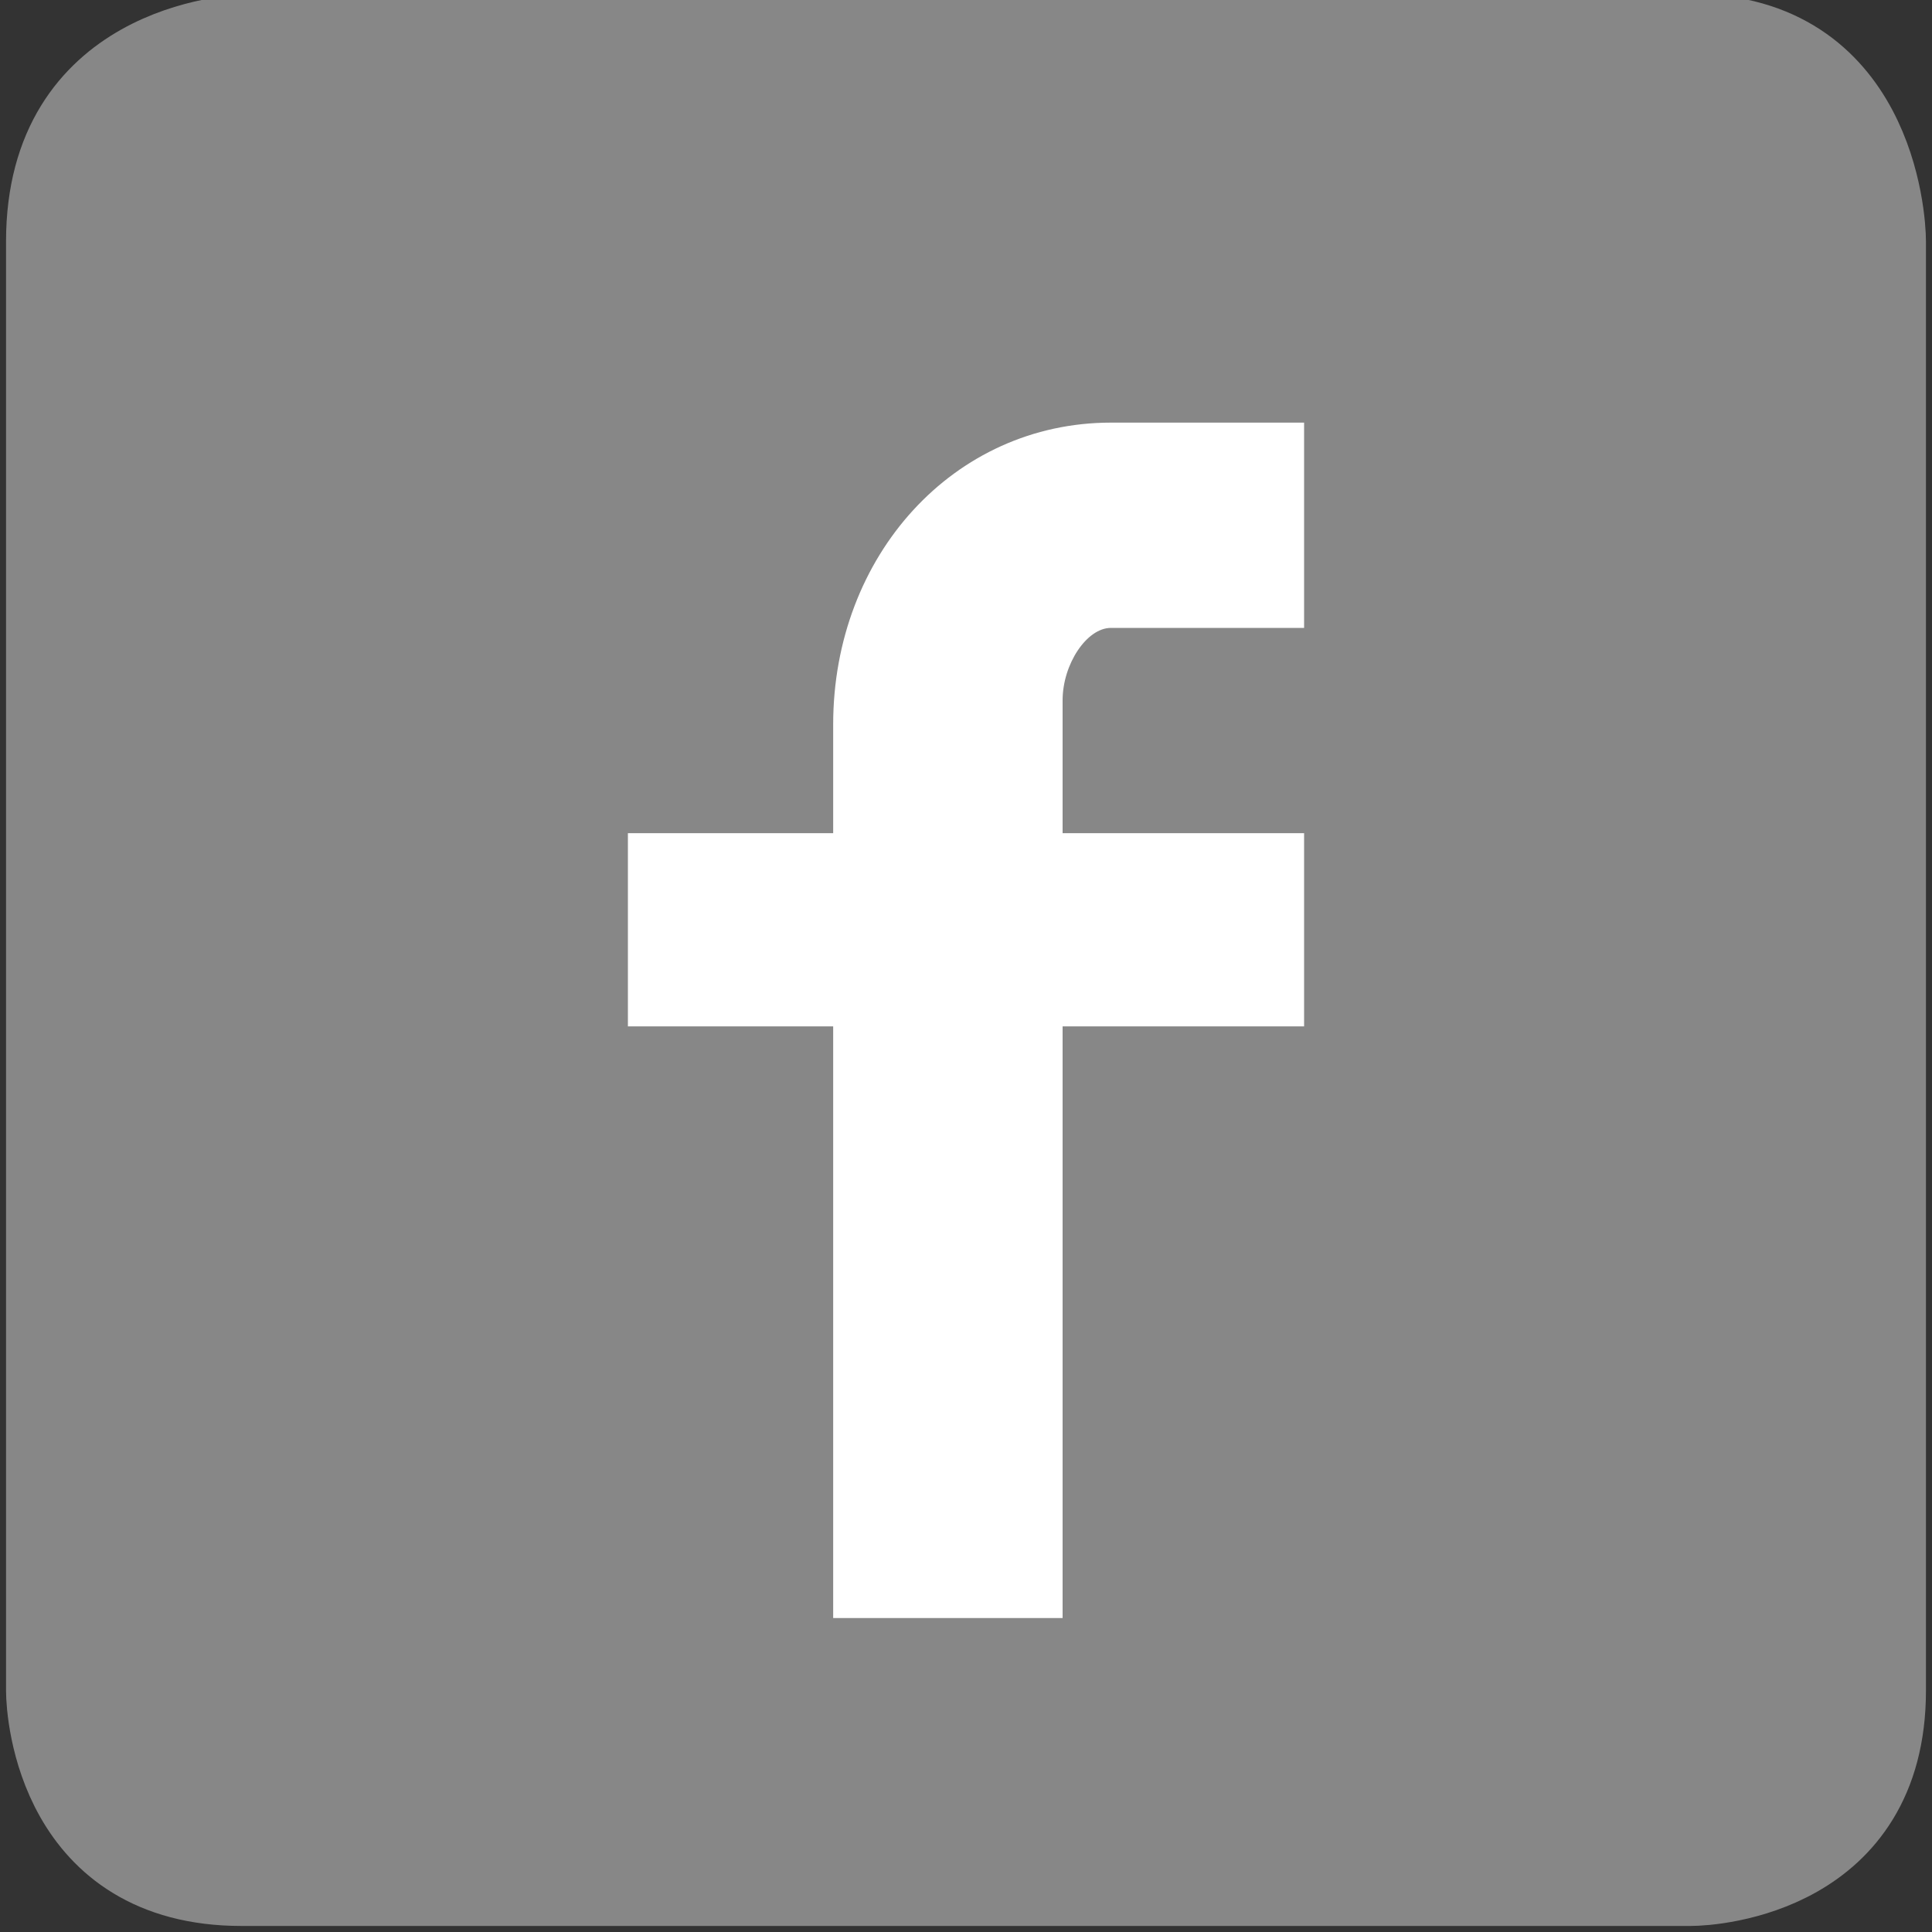
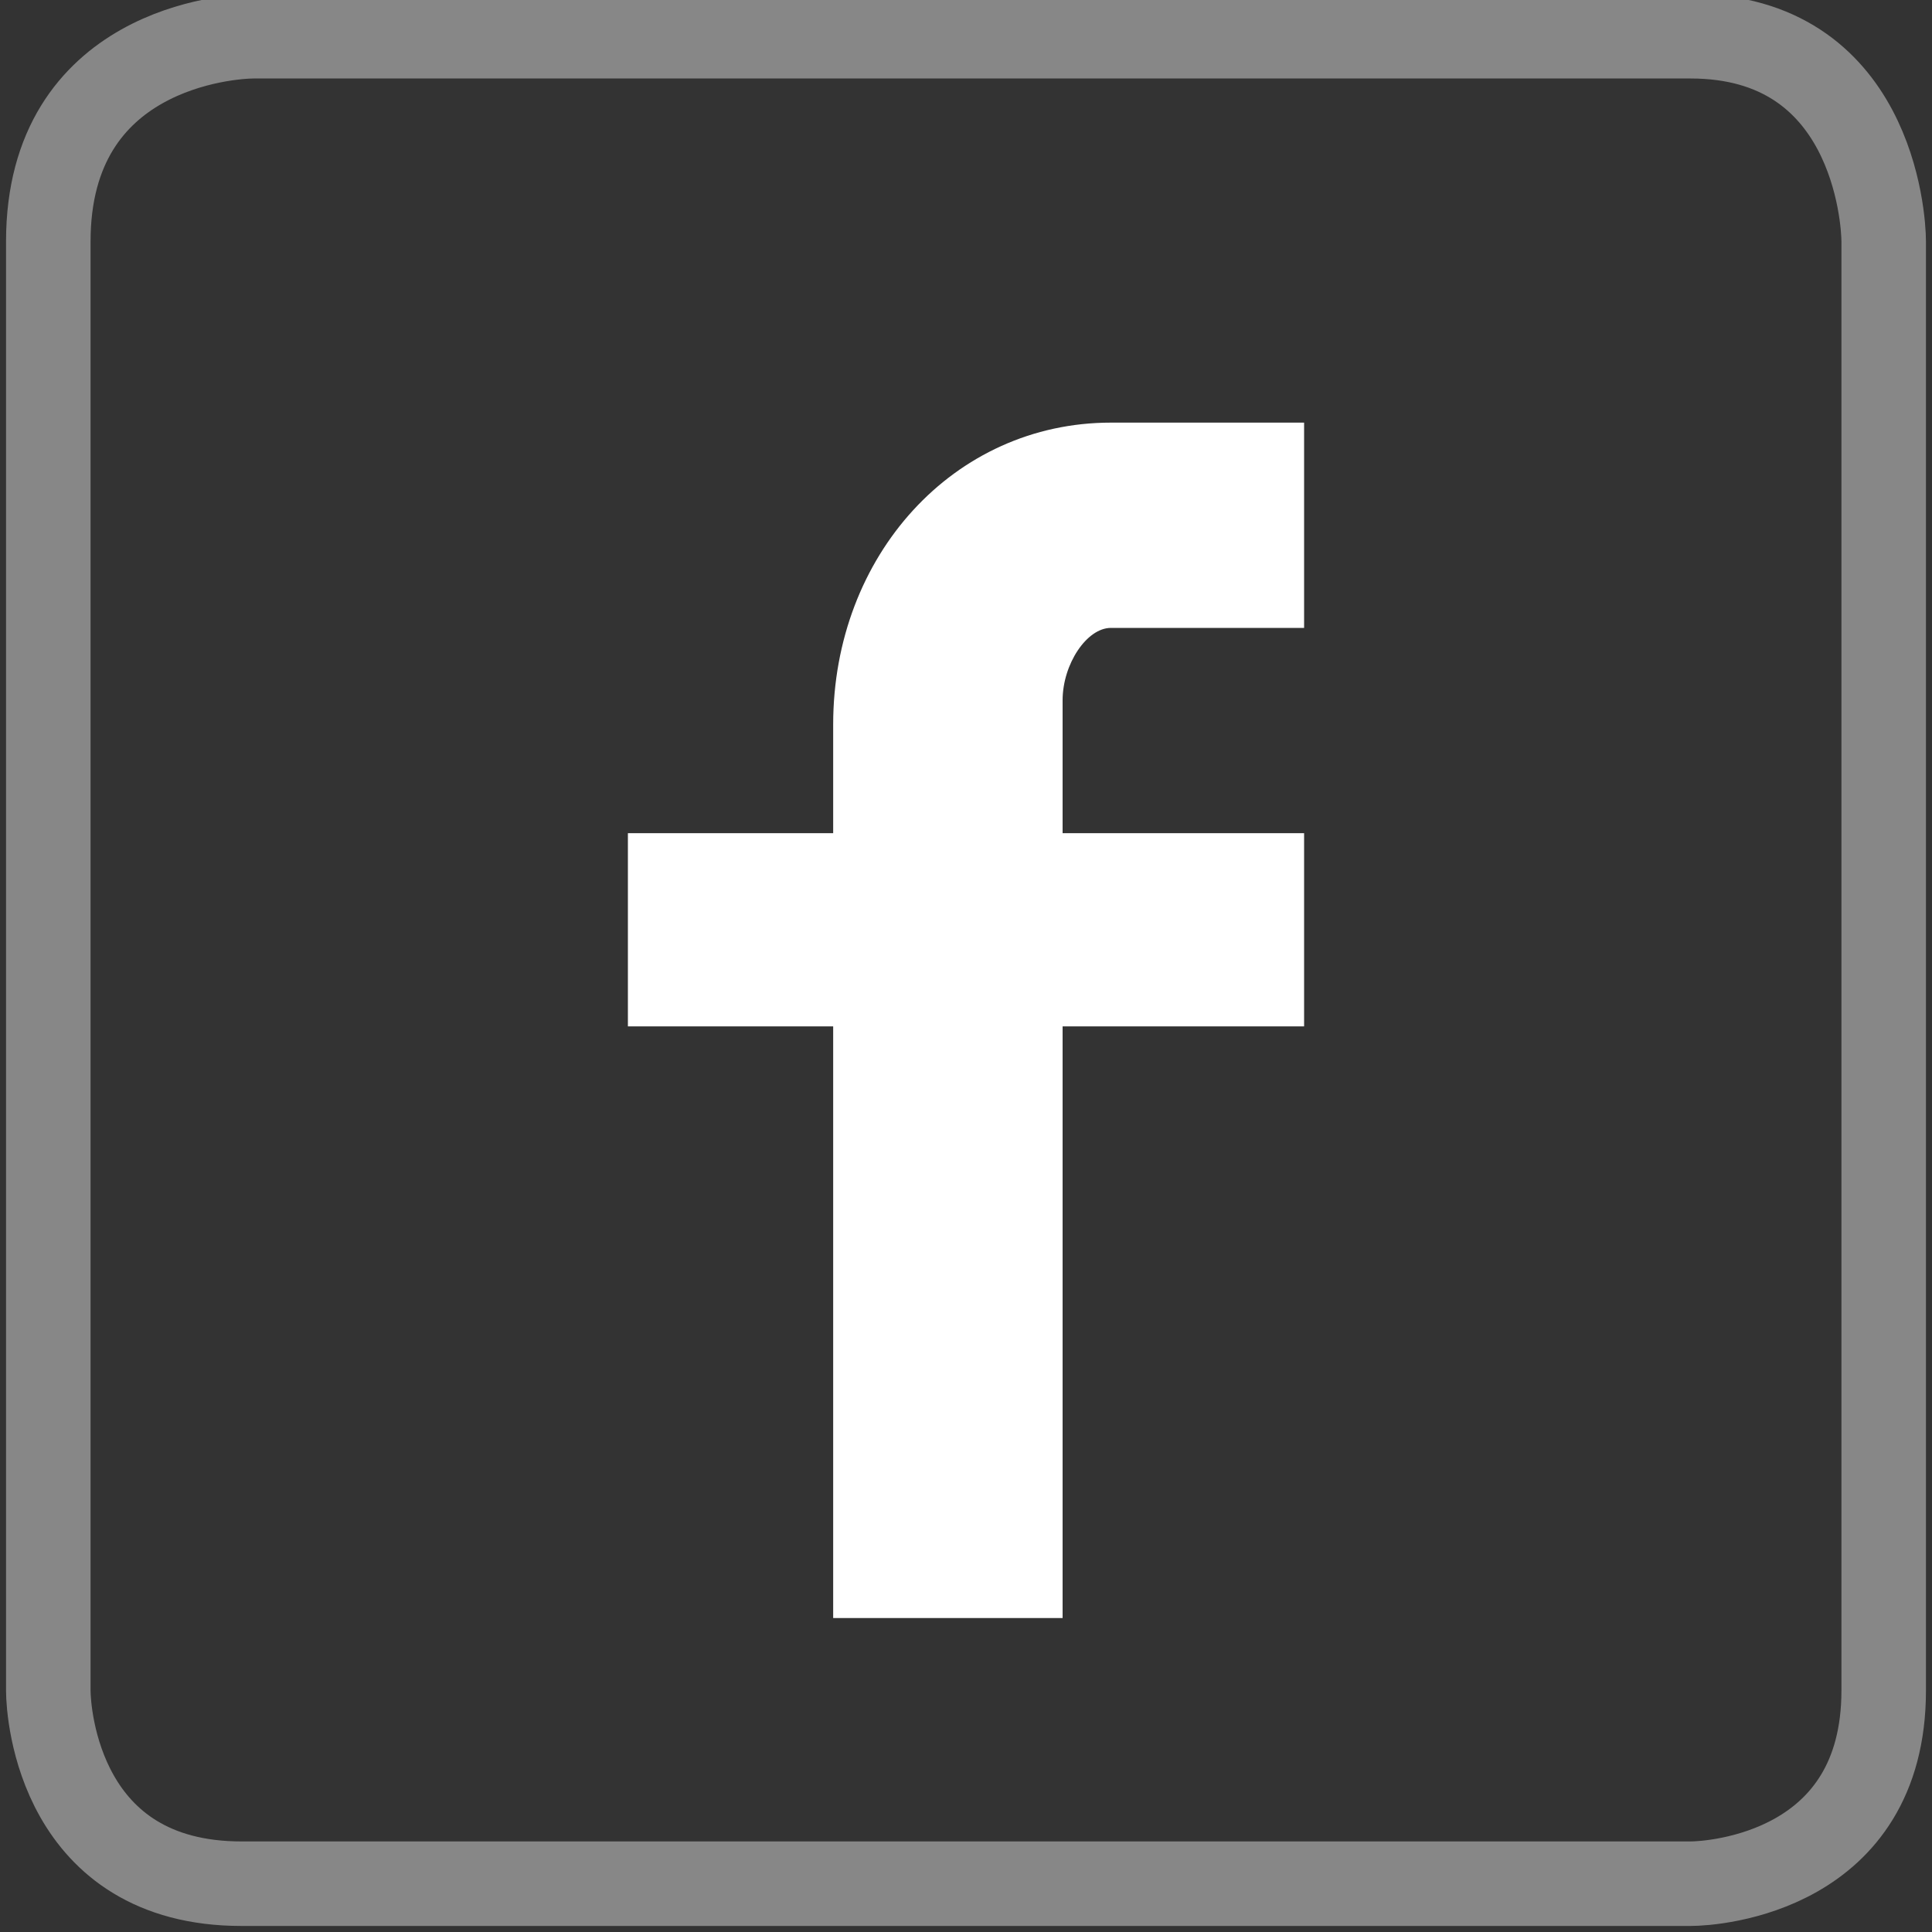
<svg xmlns="http://www.w3.org/2000/svg" version="1.1" id="Layer_1" x="0px" y="0px" width="16px" height="16px" viewBox="0 0 16 16" style="enable-background:new 0 0 16 16;" xml:space="preserve">
  <rect x="0" y="0" width="16" height="16" fill="#333333" stroke="none" />
  <style type="text/css">
	.st0{fill:#878787;}
	.st1{fill:none;stroke:#878787;stroke-width:0.7;}
	.st2{fill:#FFFFFF;}
</style>
-   <path class="st0" d="M2.1,0.3C1.9,0.3,0.4,0.4,0.4,2v12c0,0.2,0.1,1.6,1.6,1.6h12c0.2,0,1.6-0.1,1.6-1.6v-12c0-0.2-0.1-1.7-1.6-1.7  L2.1,0.3L2.1,0.3L2.1,0.3z" />
  <path class="st1" d="M2.1,0.3C1.9,0.3,0.4,0.4,0.4,2v12c0,0.2,0.1,1.6,1.6,1.6h12c0.2,0,1.6-0.1,1.6-1.6v-12c0-0.2-0.1-1.7-1.6-1.7  L2.1,0.3L2.1,0.3L2.1,0.3z" />
  <path class="st2" d="M10.8,5.2V3.5H9.2C7.9,3.5,6.9,4.6,6.9,6v0.9H5.2v1.6h1.7v4.9h1.9V8.5h2V6.9h-2V5.8c0-0.3,0.2-0.6,0.4-0.6  L10.8,5.2L10.8,5.2z" />
</svg>